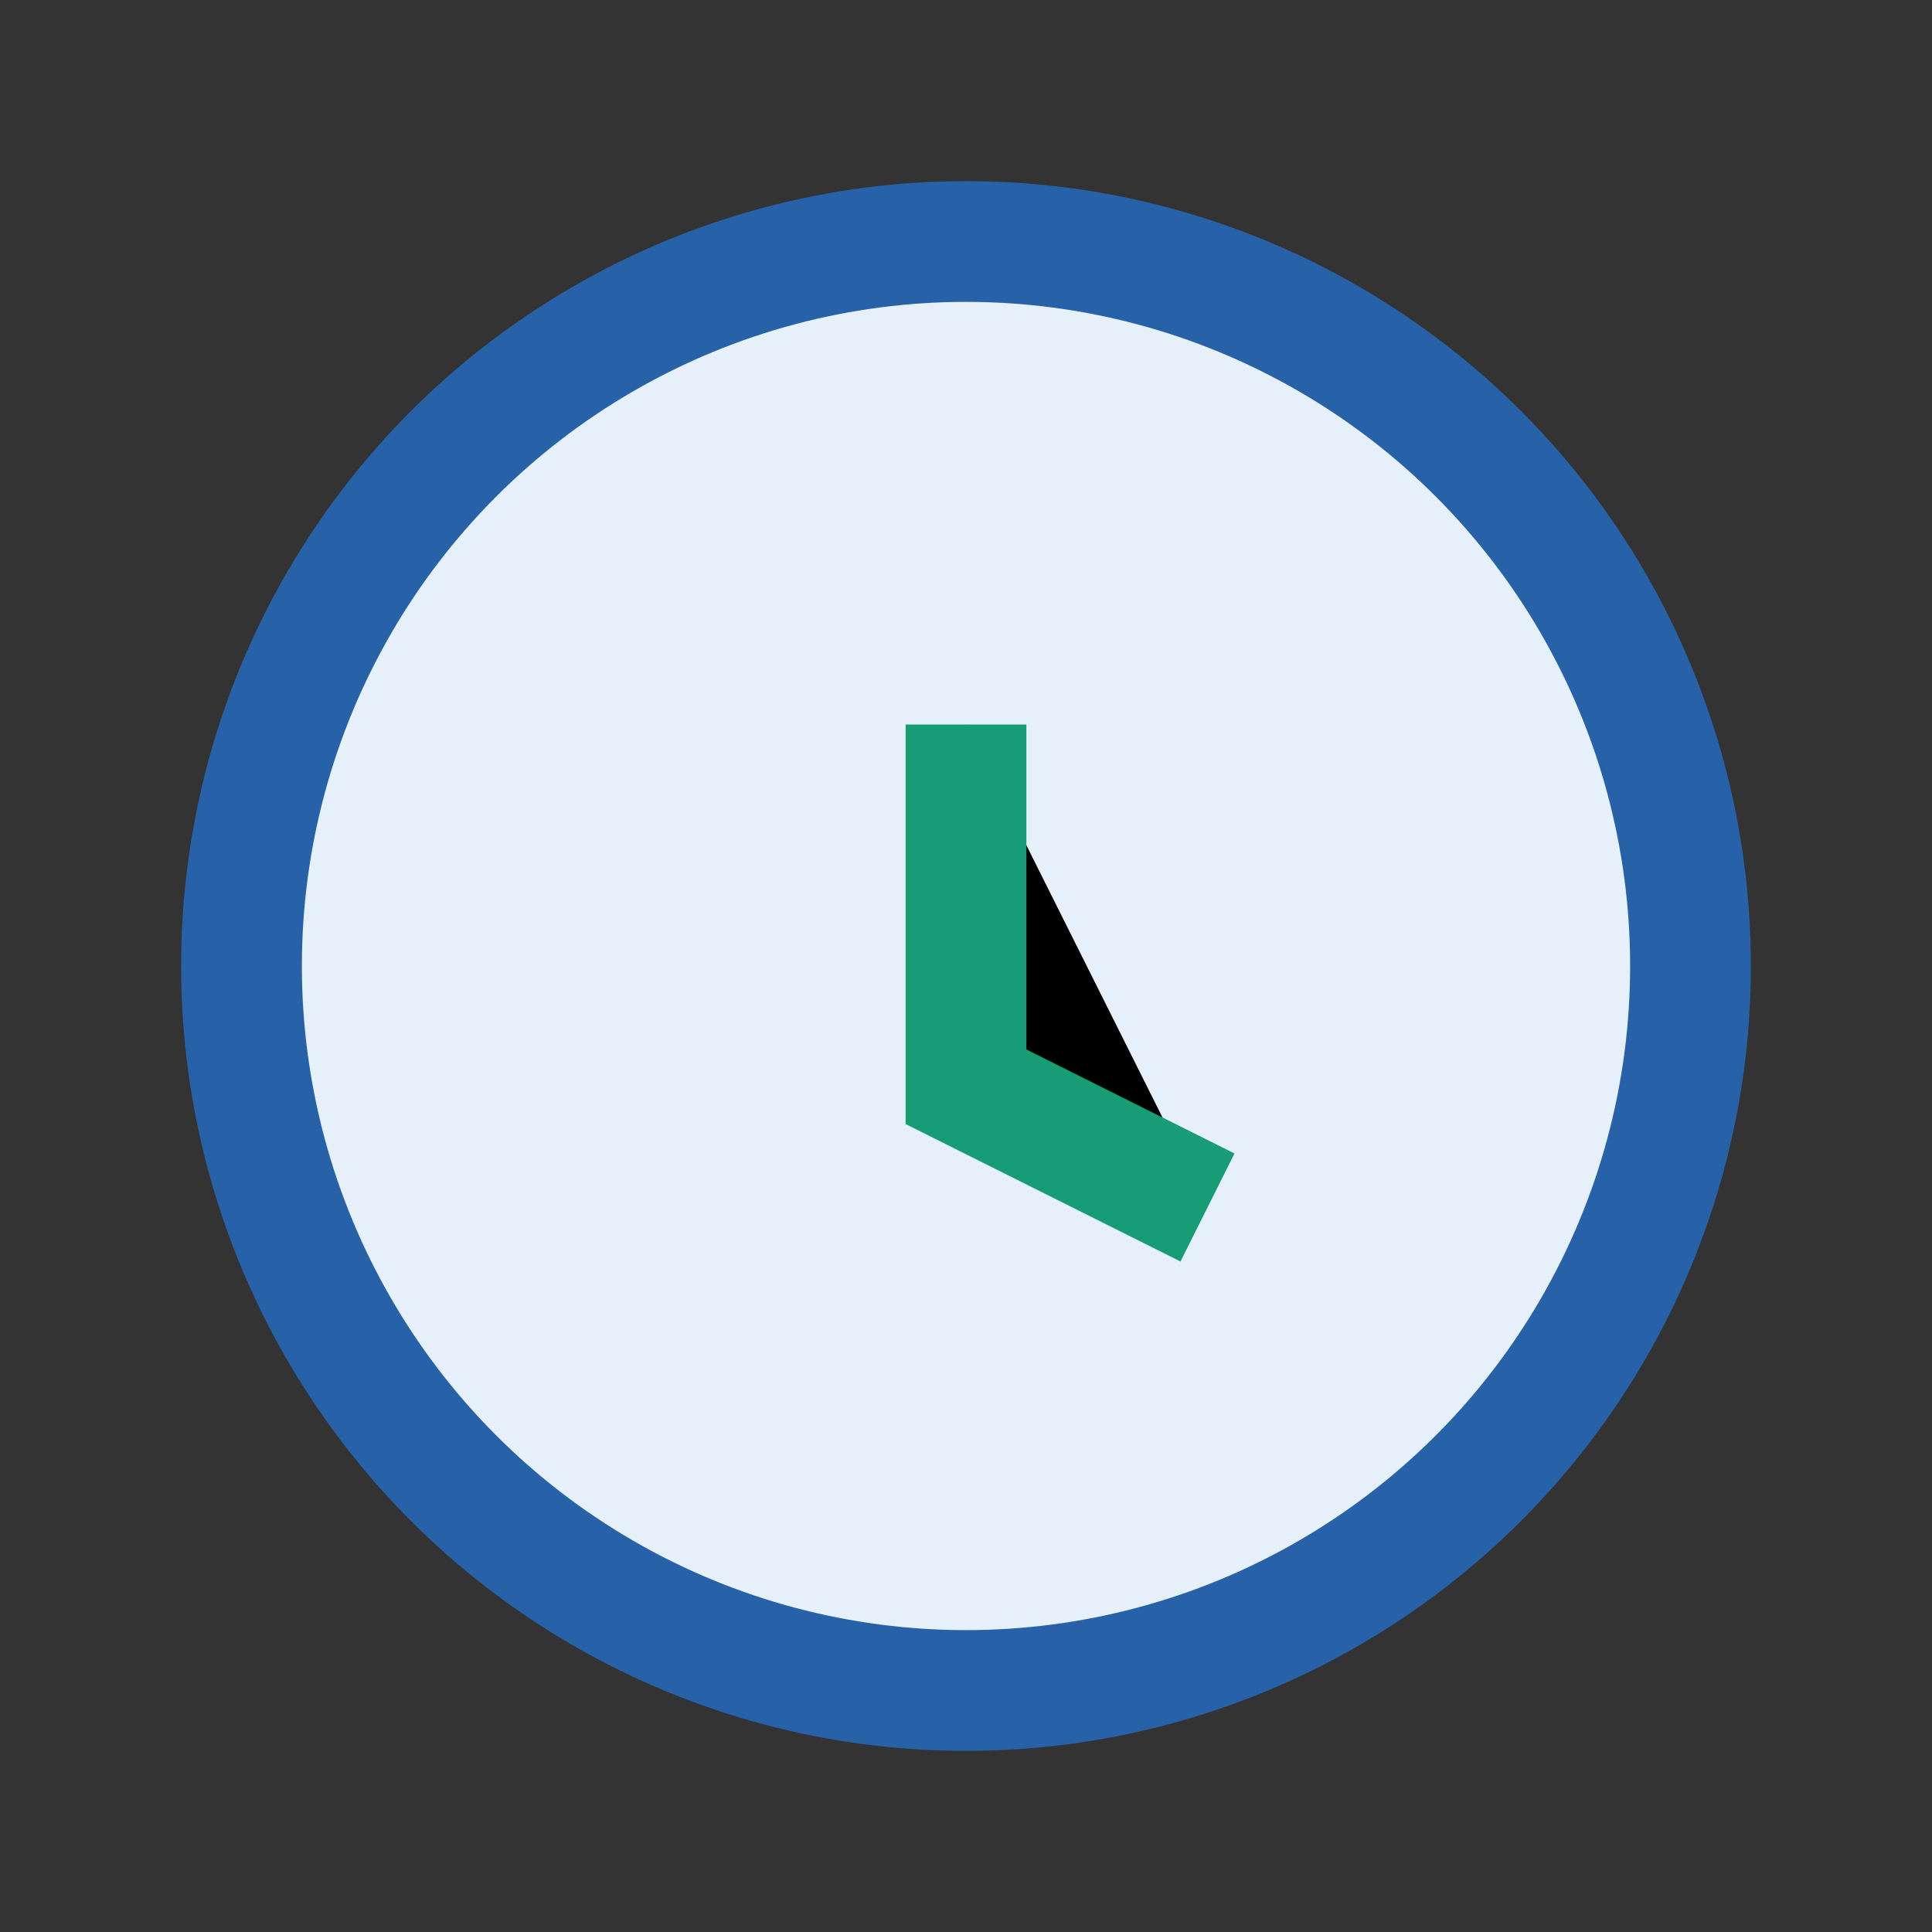
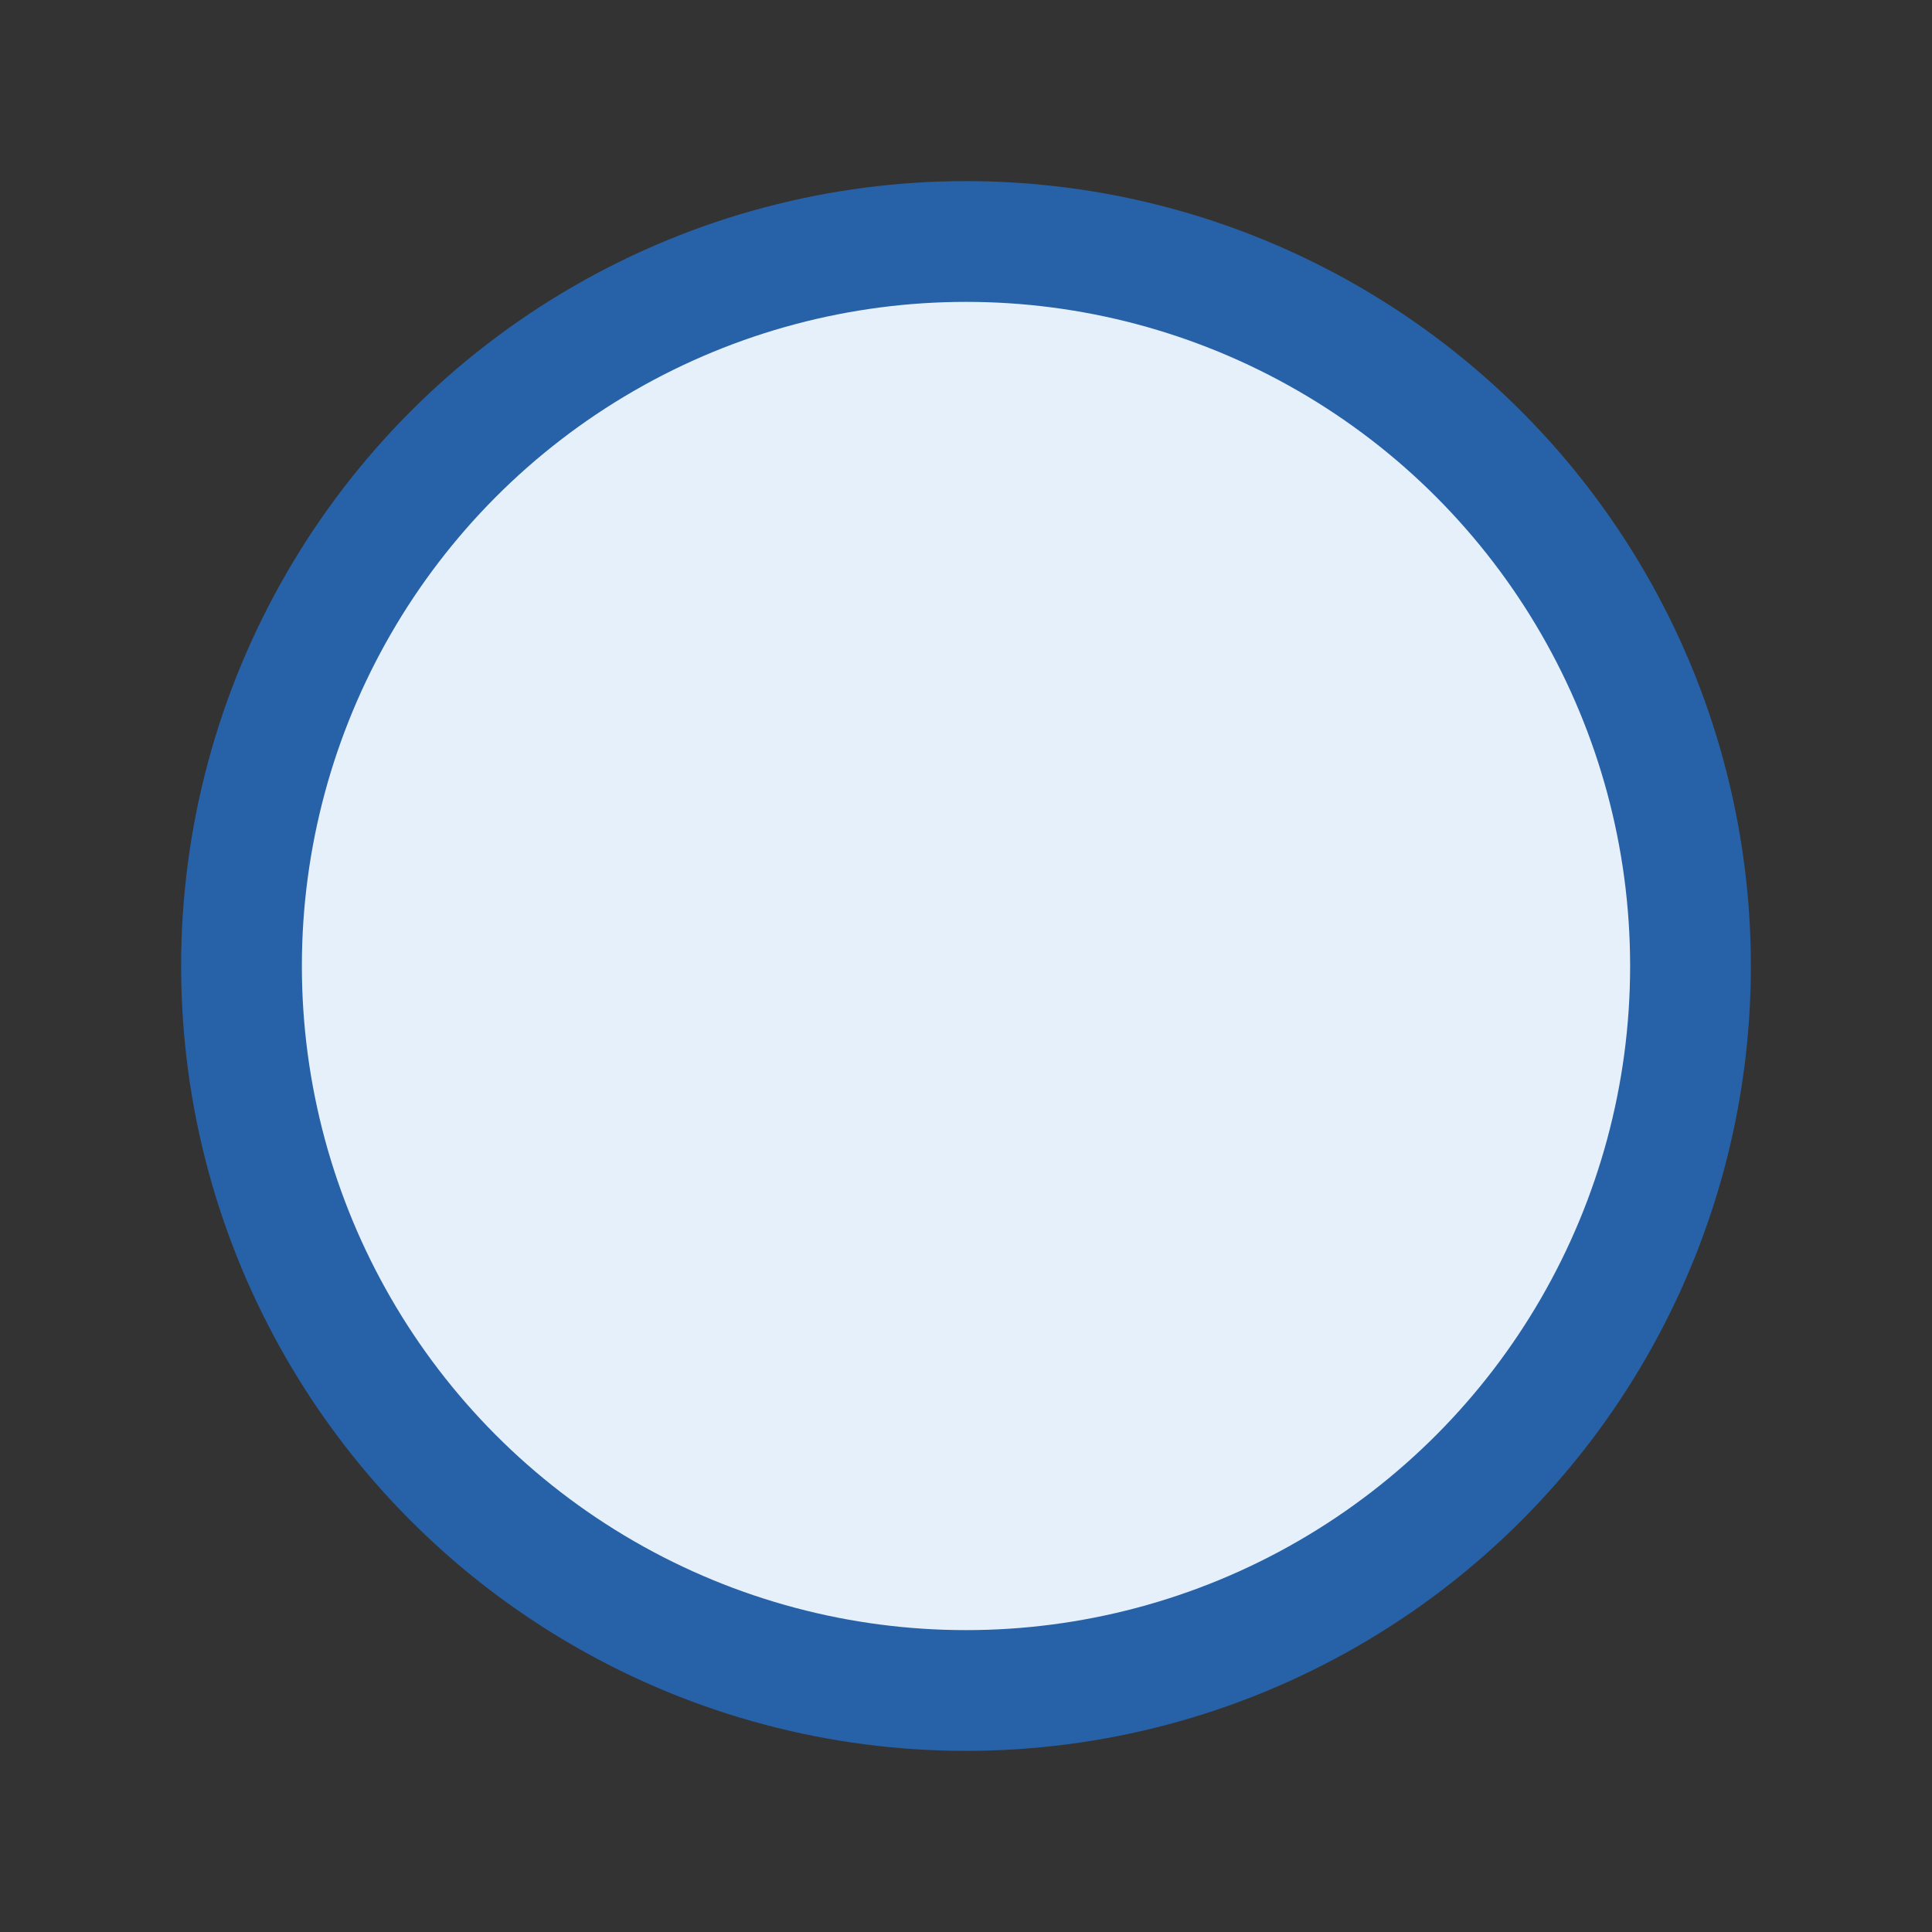
<svg xmlns="http://www.w3.org/2000/svg" width="32" height="32" viewBox="0 0 32 32">
  <rect x="0" y="0" width="32" height="32" fill="#333333" stroke="none" />
  <circle cx="16" cy="16" r="12" fill="#E5F0FB" stroke="#2762A8" stroke-width="2" />
-   <path d="M16 12v6l4 2" stroke="#179C75" stroke-width="2" />
</svg>